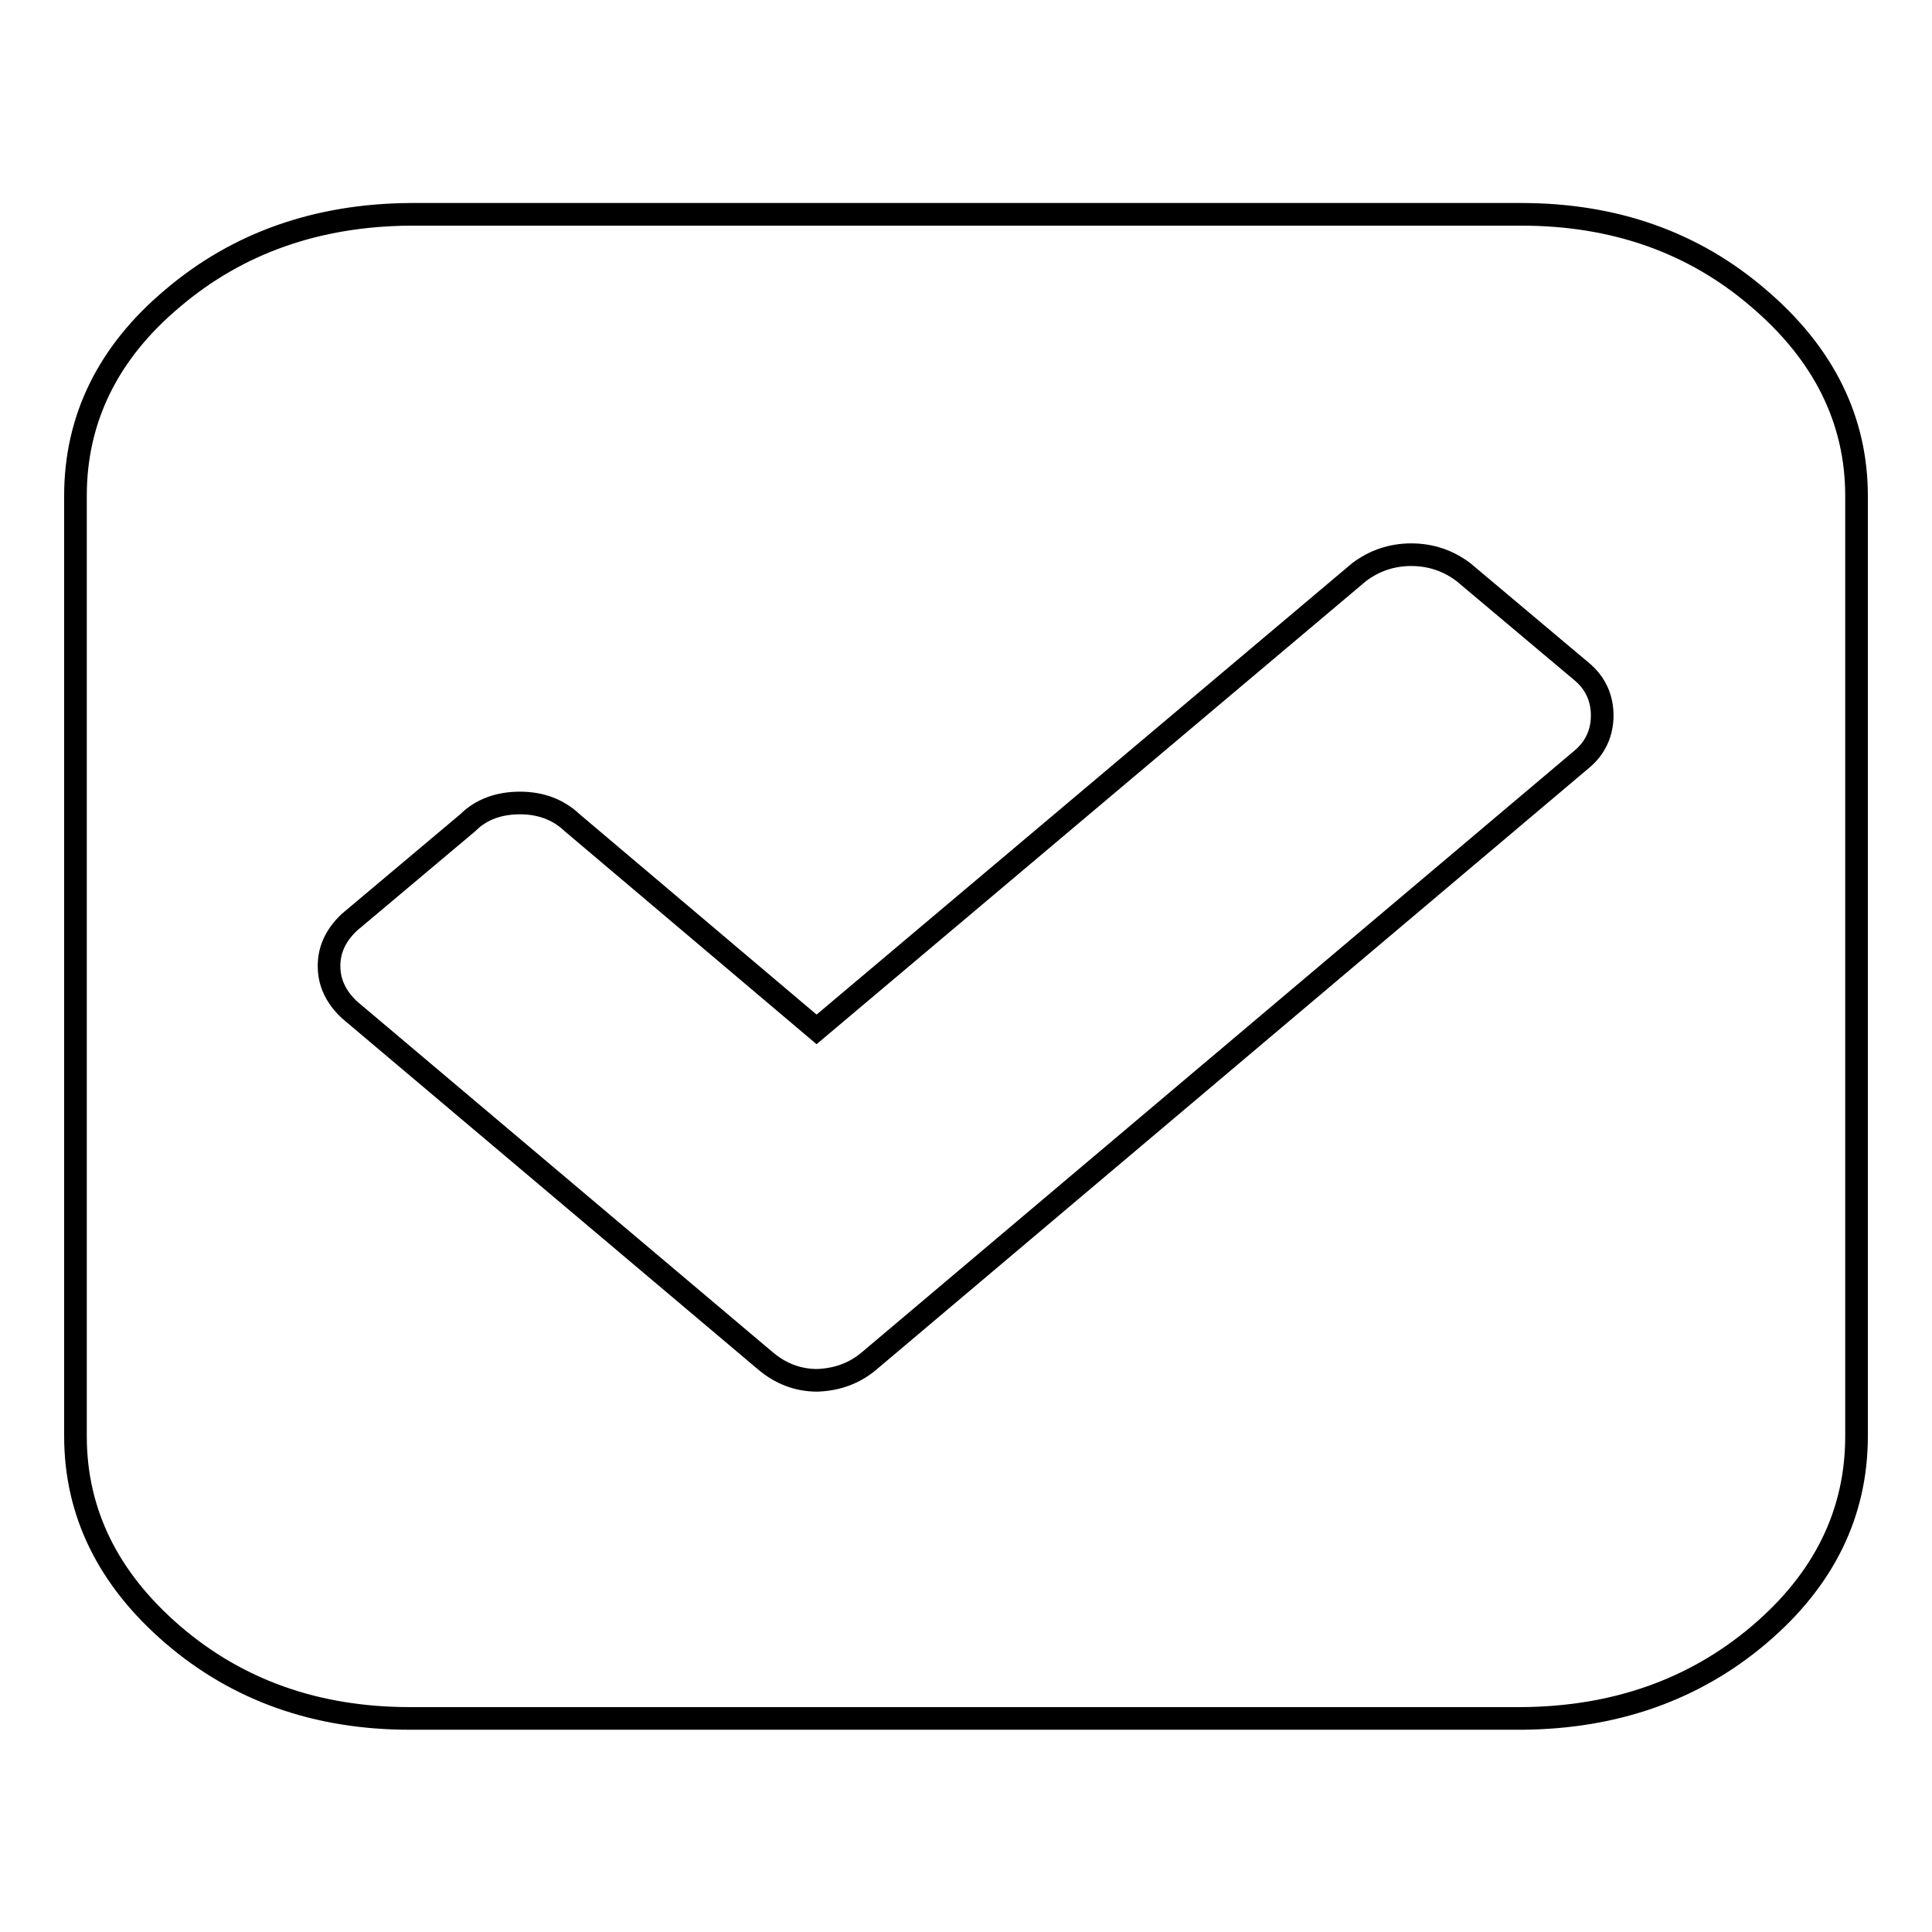
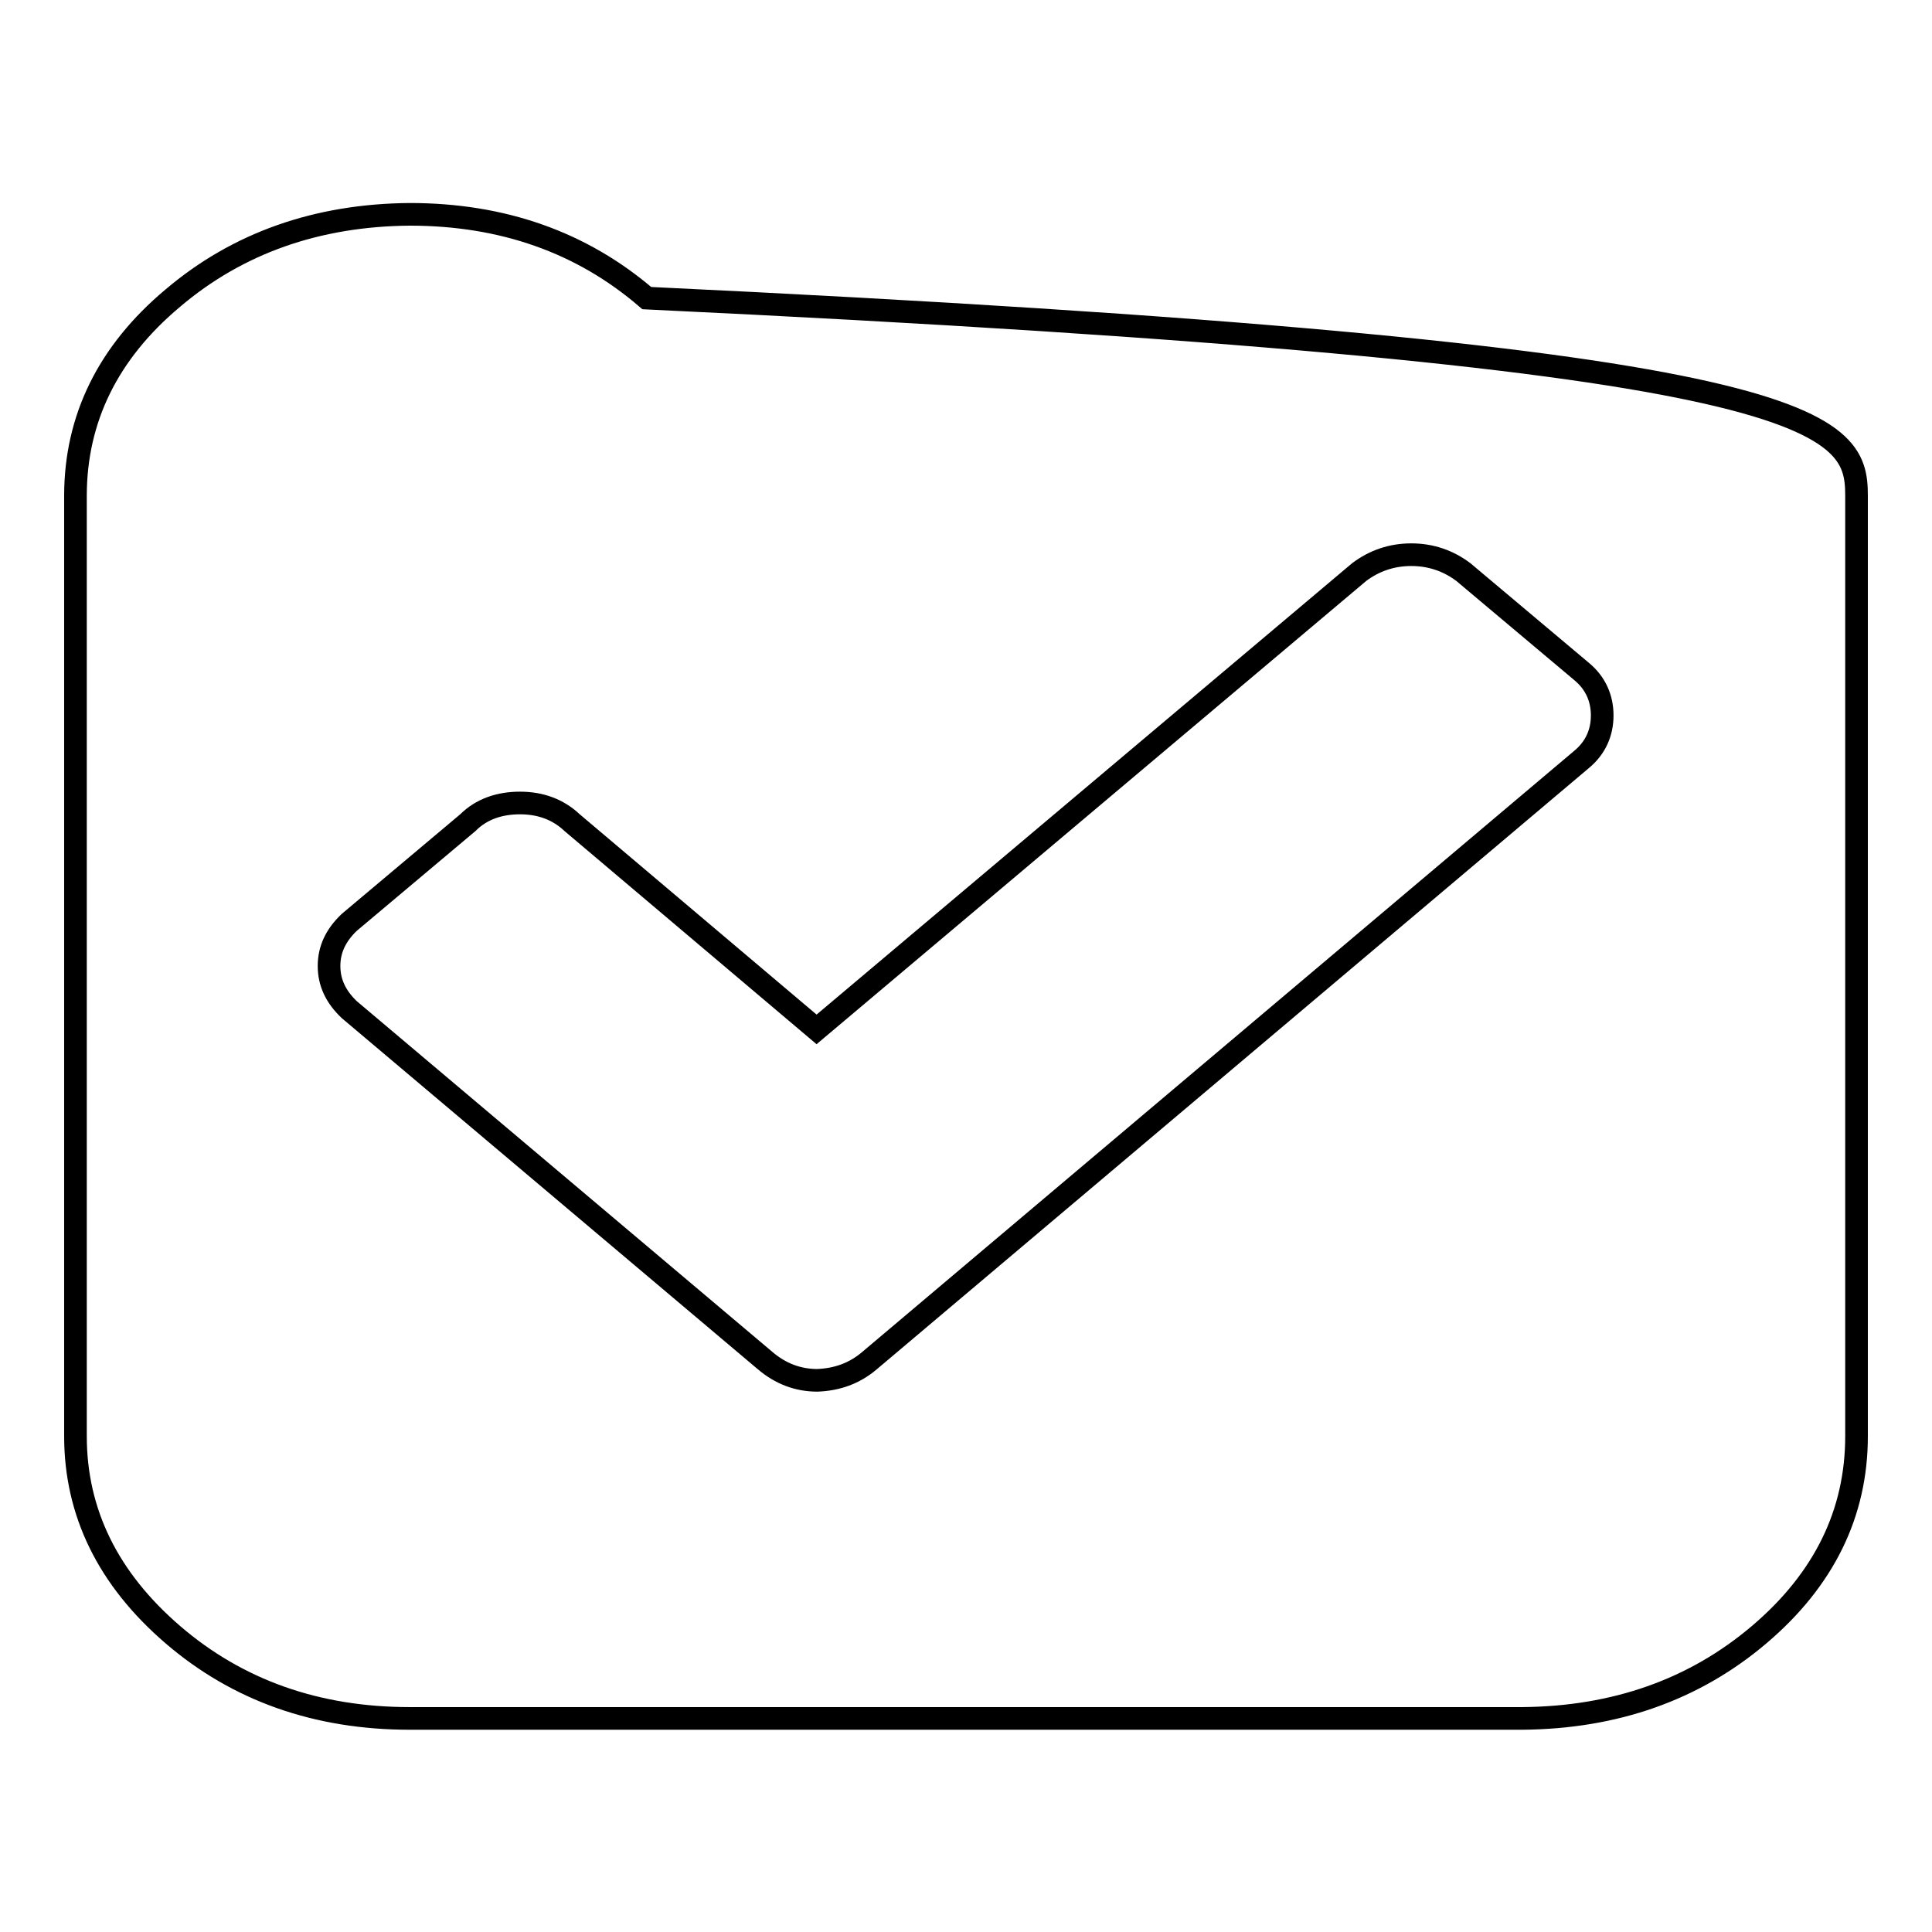
<svg xmlns="http://www.w3.org/2000/svg" version="1.1" x="0px" y="0px" viewBox="0 0 256 256" enable-background="new 0 0 256 256" xml:space="preserve">
  <g>
    <g>
-       <path stroke-width="3" fill-opacity="0" stroke="#000000" d="M115.2,180.3l94.4-79.7c1.8-1.5,2.7-3.5,2.7-5.8c0-2.3-0.9-4.3-2.7-5.8l-15.7-13.2c-2-1.5-4.3-2.3-6.9-2.3s-4.9,0.8-6.9,2.3l-71.9,60.6L75.8,109c-1.8-1.7-4.1-2.6-6.9-2.6c-2.7,0-5.1,0.8-6.9,2.6l-15.7,13.2c-1.8,1.7-2.7,3.6-2.7,5.8c0,2.2,0.9,4.1,2.7,5.8l55.1,46.5c2,1.7,4.3,2.6,6.9,2.6C110.9,182.8,113.2,182,115.2,180.3L115.2,180.3z M246,65.7v124.6c0,10.2-4.3,19-12.9,26.3c-8.6,7.3-19.1,11-31.4,11.1H54.3c-12.3,0-22.8-3.7-31.4-11.1c-8.6-7.4-12.9-16.2-12.9-26.3V65.7c0-10.2,4.3-19,12.9-26.2c8.6-7.3,19.1-11,31.4-11.1h147.3c12.3,0,22.8,3.7,31.4,11.1C241.7,46.9,246,55.7,246,65.7z" />
+       <path stroke-width="3" fill-opacity="0" stroke="#000000" d="M115.2,180.3l94.4-79.7c1.8-1.5,2.7-3.5,2.7-5.8c0-2.3-0.9-4.3-2.7-5.8l-15.7-13.2c-2-1.5-4.3-2.3-6.9-2.3s-4.9,0.8-6.9,2.3l-71.9,60.6L75.8,109c-1.8-1.7-4.1-2.6-6.9-2.6c-2.7,0-5.1,0.8-6.9,2.6l-15.7,13.2c-1.8,1.7-2.7,3.6-2.7,5.8c0,2.2,0.9,4.1,2.7,5.8l55.1,46.5c2,1.7,4.3,2.6,6.9,2.6C110.9,182.8,113.2,182,115.2,180.3L115.2,180.3z M246,65.7v124.6c0,10.2-4.3,19-12.9,26.3c-8.6,7.3-19.1,11-31.4,11.1H54.3c-12.3,0-22.8-3.7-31.4-11.1c-8.6-7.4-12.9-16.2-12.9-26.3V65.7c0-10.2,4.3-19,12.9-26.2c8.6-7.3,19.1-11,31.4-11.1c12.3,0,22.8,3.7,31.4,11.1C241.7,46.9,246,55.7,246,65.7z" />
    </g>
  </g>
</svg>